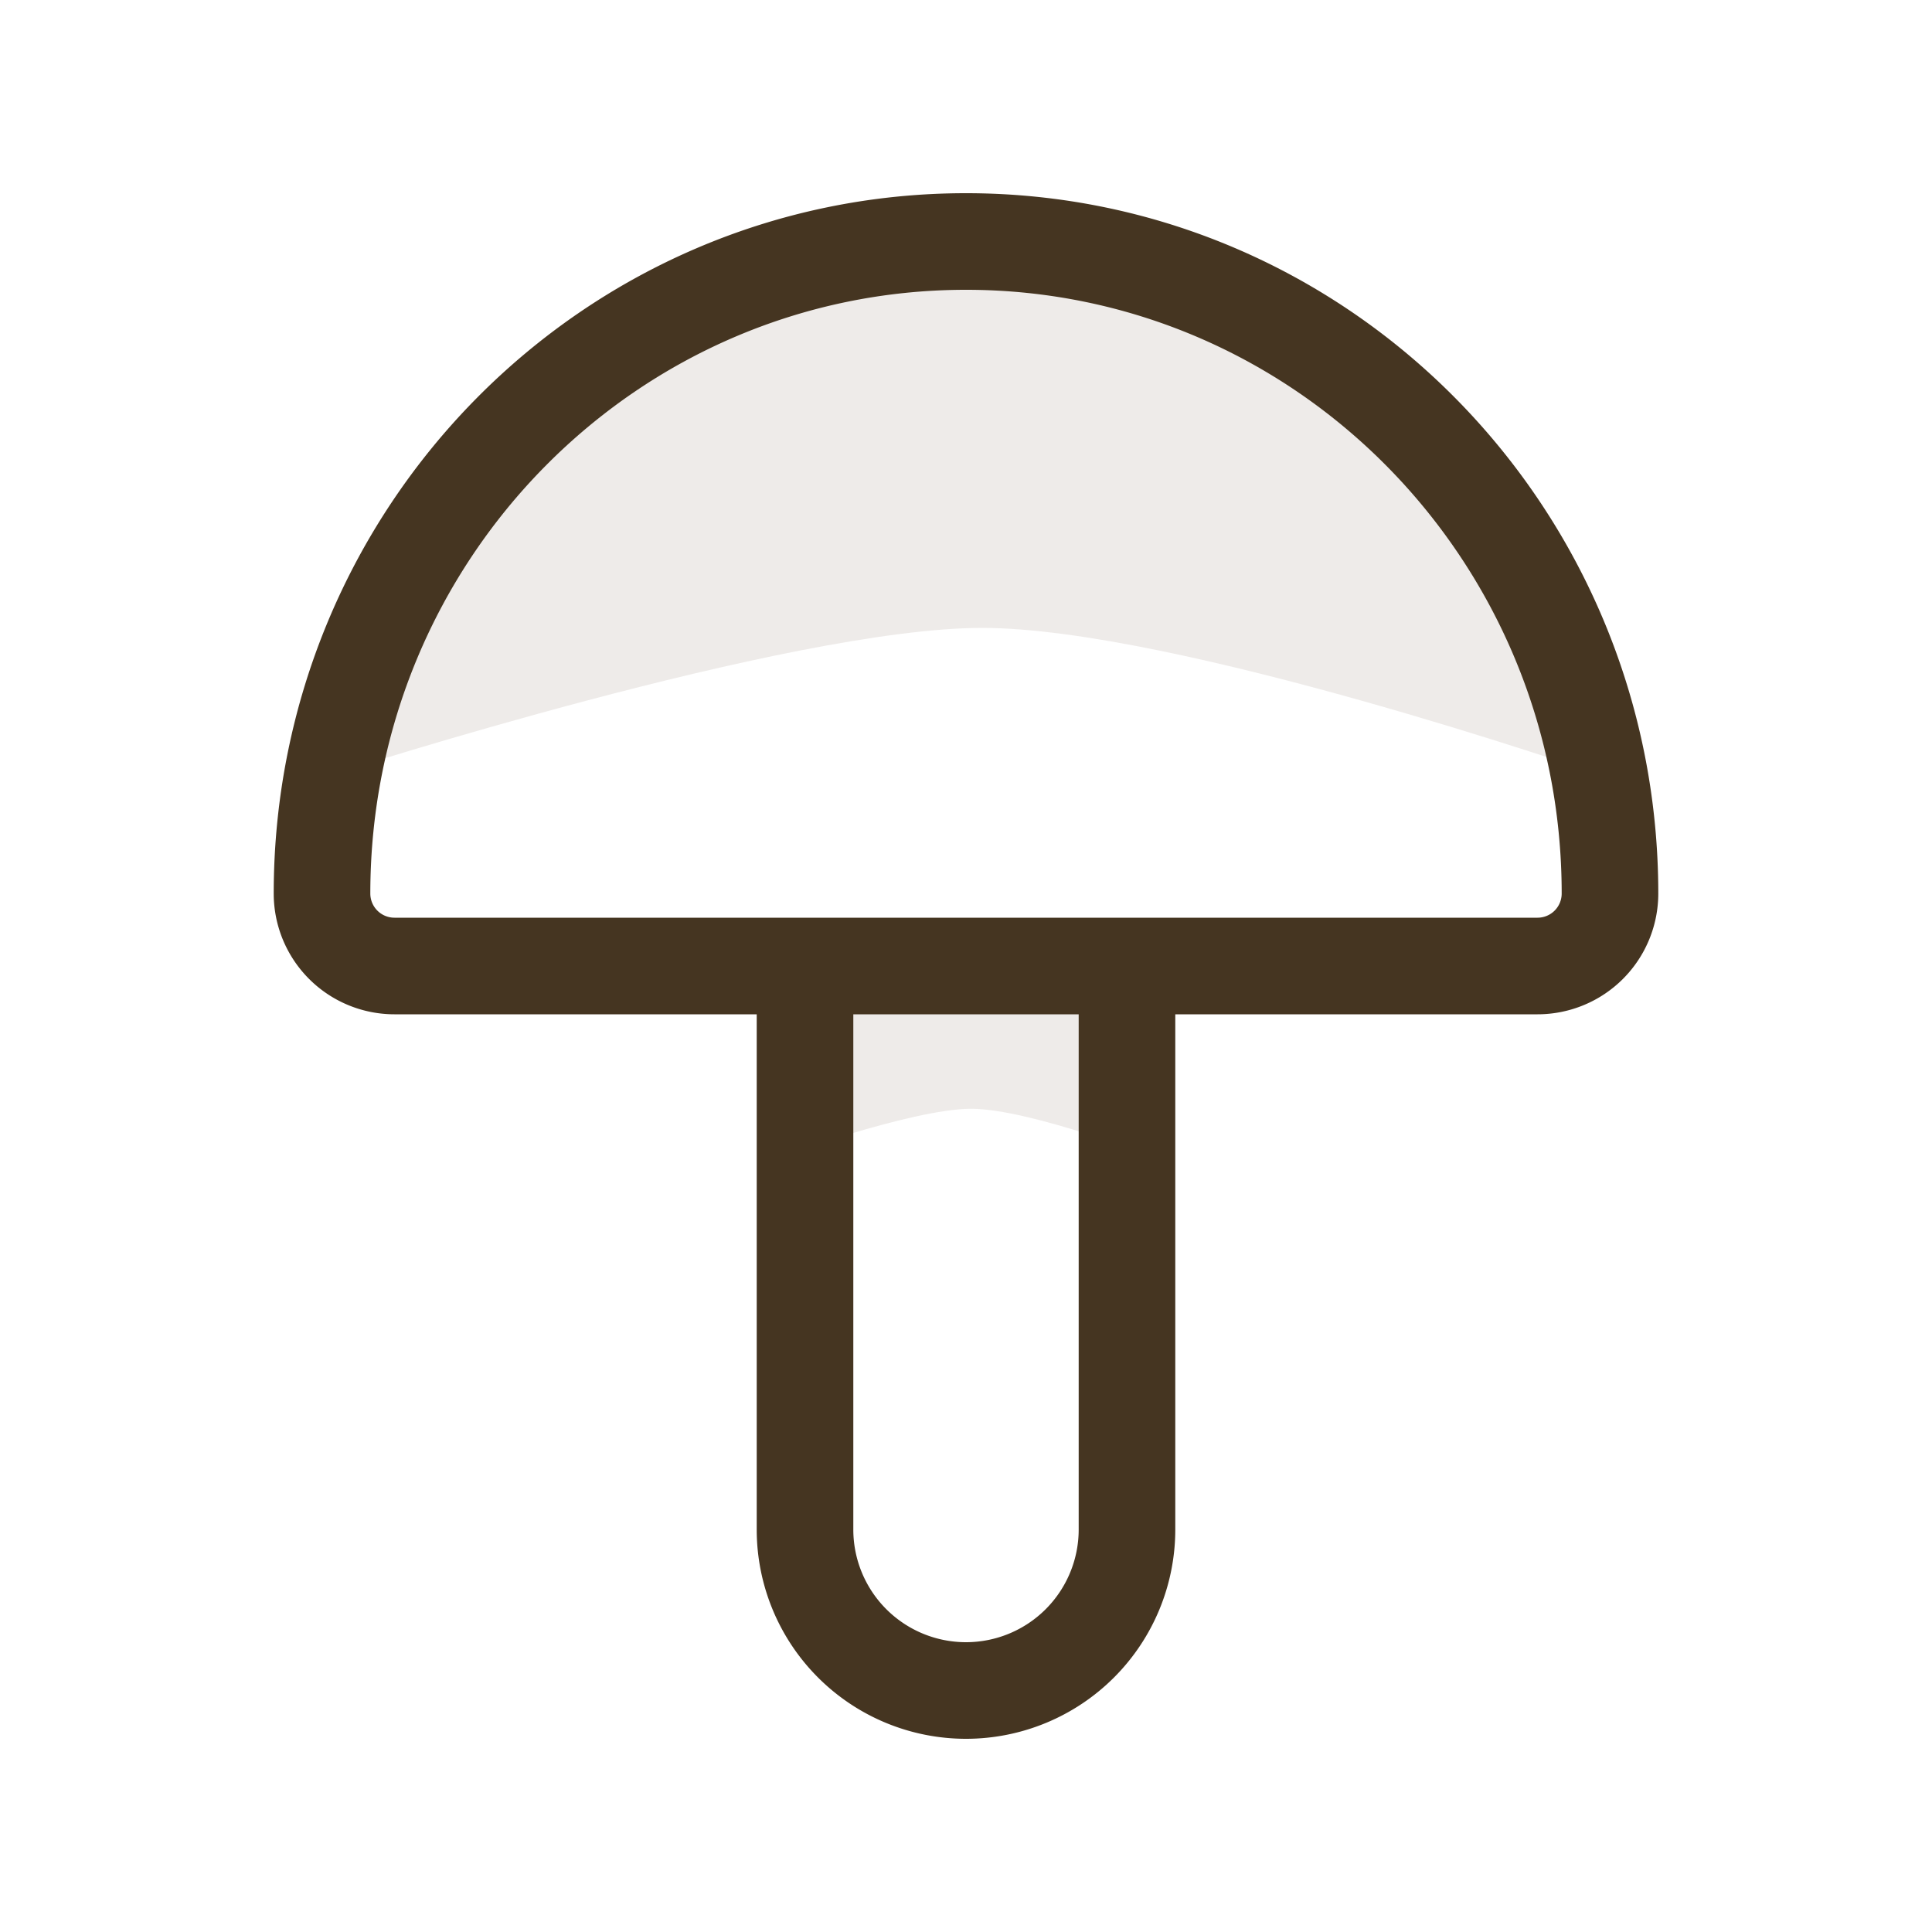
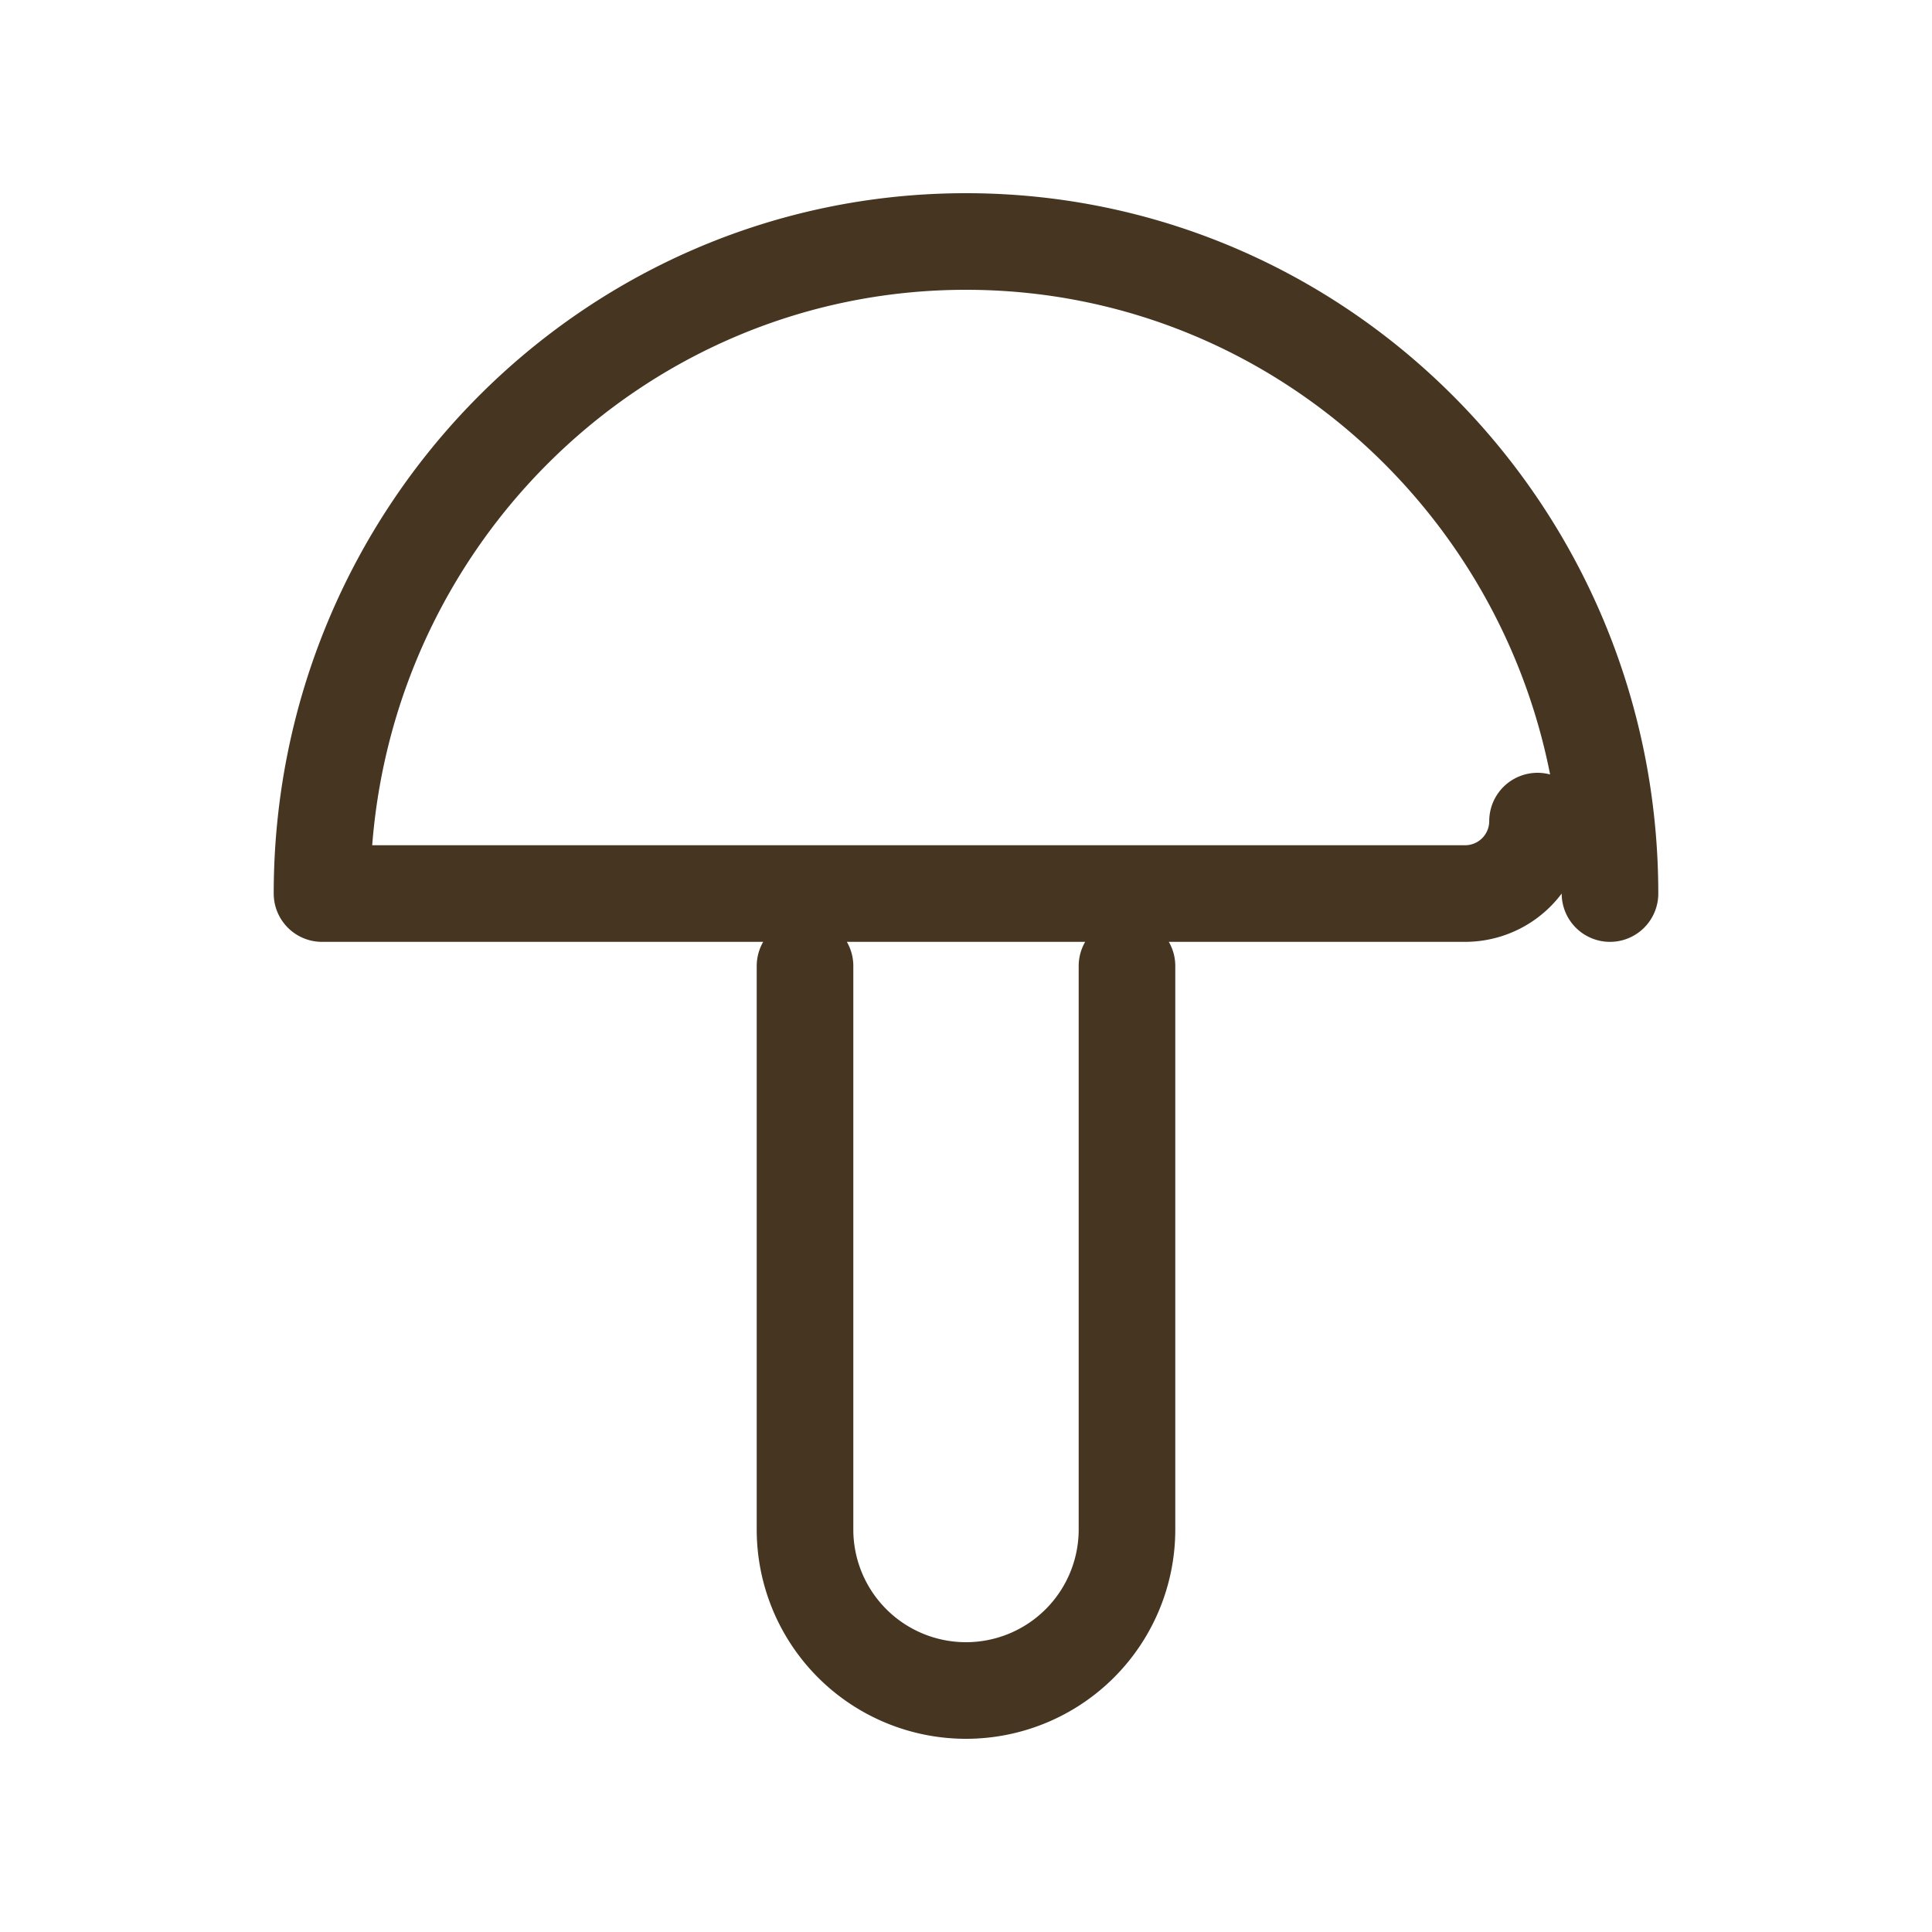
<svg xmlns="http://www.w3.org/2000/svg" width="40" height="40" fill="none">
-   <path fill="#6E5B44" d="M14.333 6 20 4.5 26.333 6 32 11.5l1 4.5s-8.667-3-12.667-3S7 16 7 16l1.333-5zM17 20.286 20 20l3 .286.692 2.149L24 24s-2.667-1.044-3.897-1.044C18.872 22.957 16 24 16 24l.41-1.74z" opacity=".12" />
-   <path stroke="#453521" stroke-linecap="round" stroke-linejoin="round" stroke-width="2" d="M16.667 20v11.667a3.333 3.333 0 0 0 6.666 0V20m10-1.5C33.333 11.043 27.363 5 20 5S6.667 11.043 6.667 18.5a1.5 1.5 0 0 0 1.5 1.5h23.666a1.5 1.5 0 0 0 1.5-1.5" />
+   <path stroke="#453521" stroke-linecap="round" stroke-linejoin="round" stroke-width="2" d="M16.667 20v11.667a3.333 3.333 0 0 0 6.666 0V20m10-1.5C33.333 11.043 27.363 5 20 5S6.667 11.043 6.667 18.5h23.666a1.5 1.5 0 0 0 1.5-1.5" />
</svg>